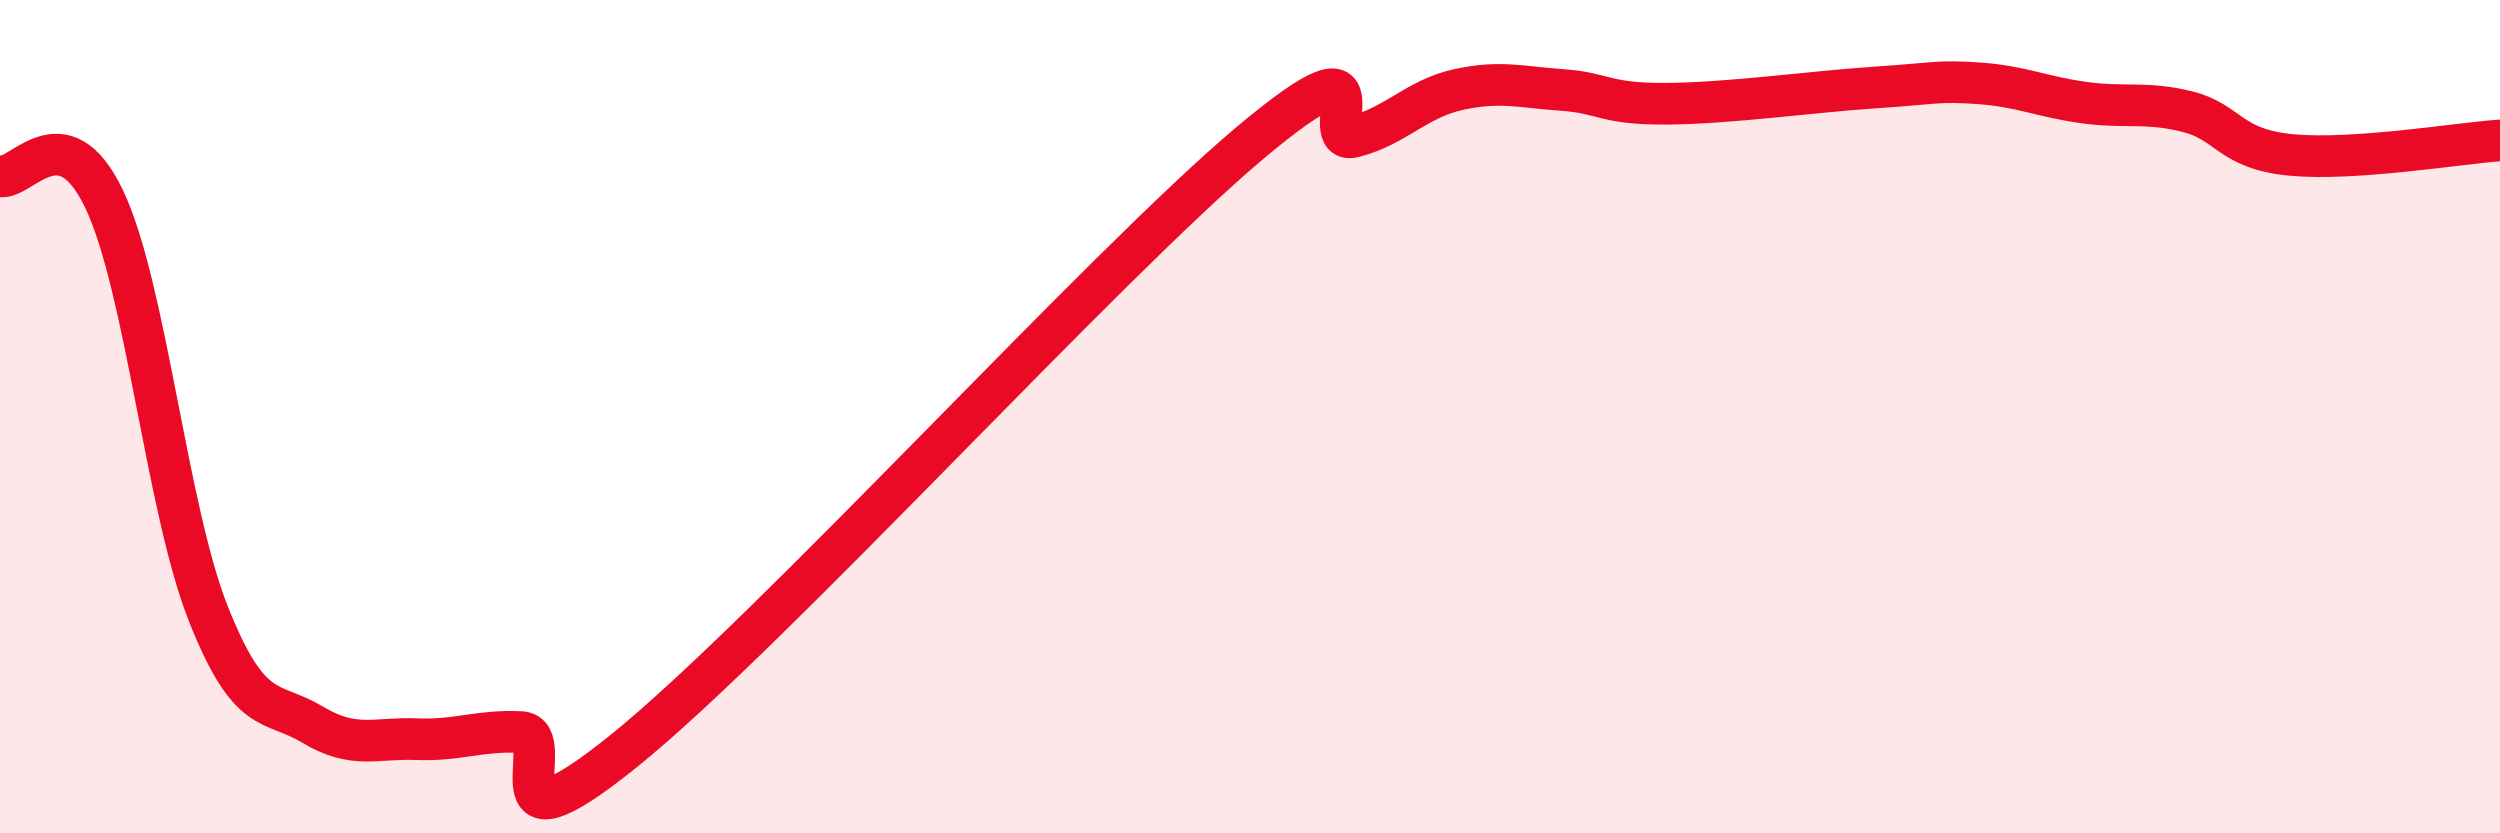
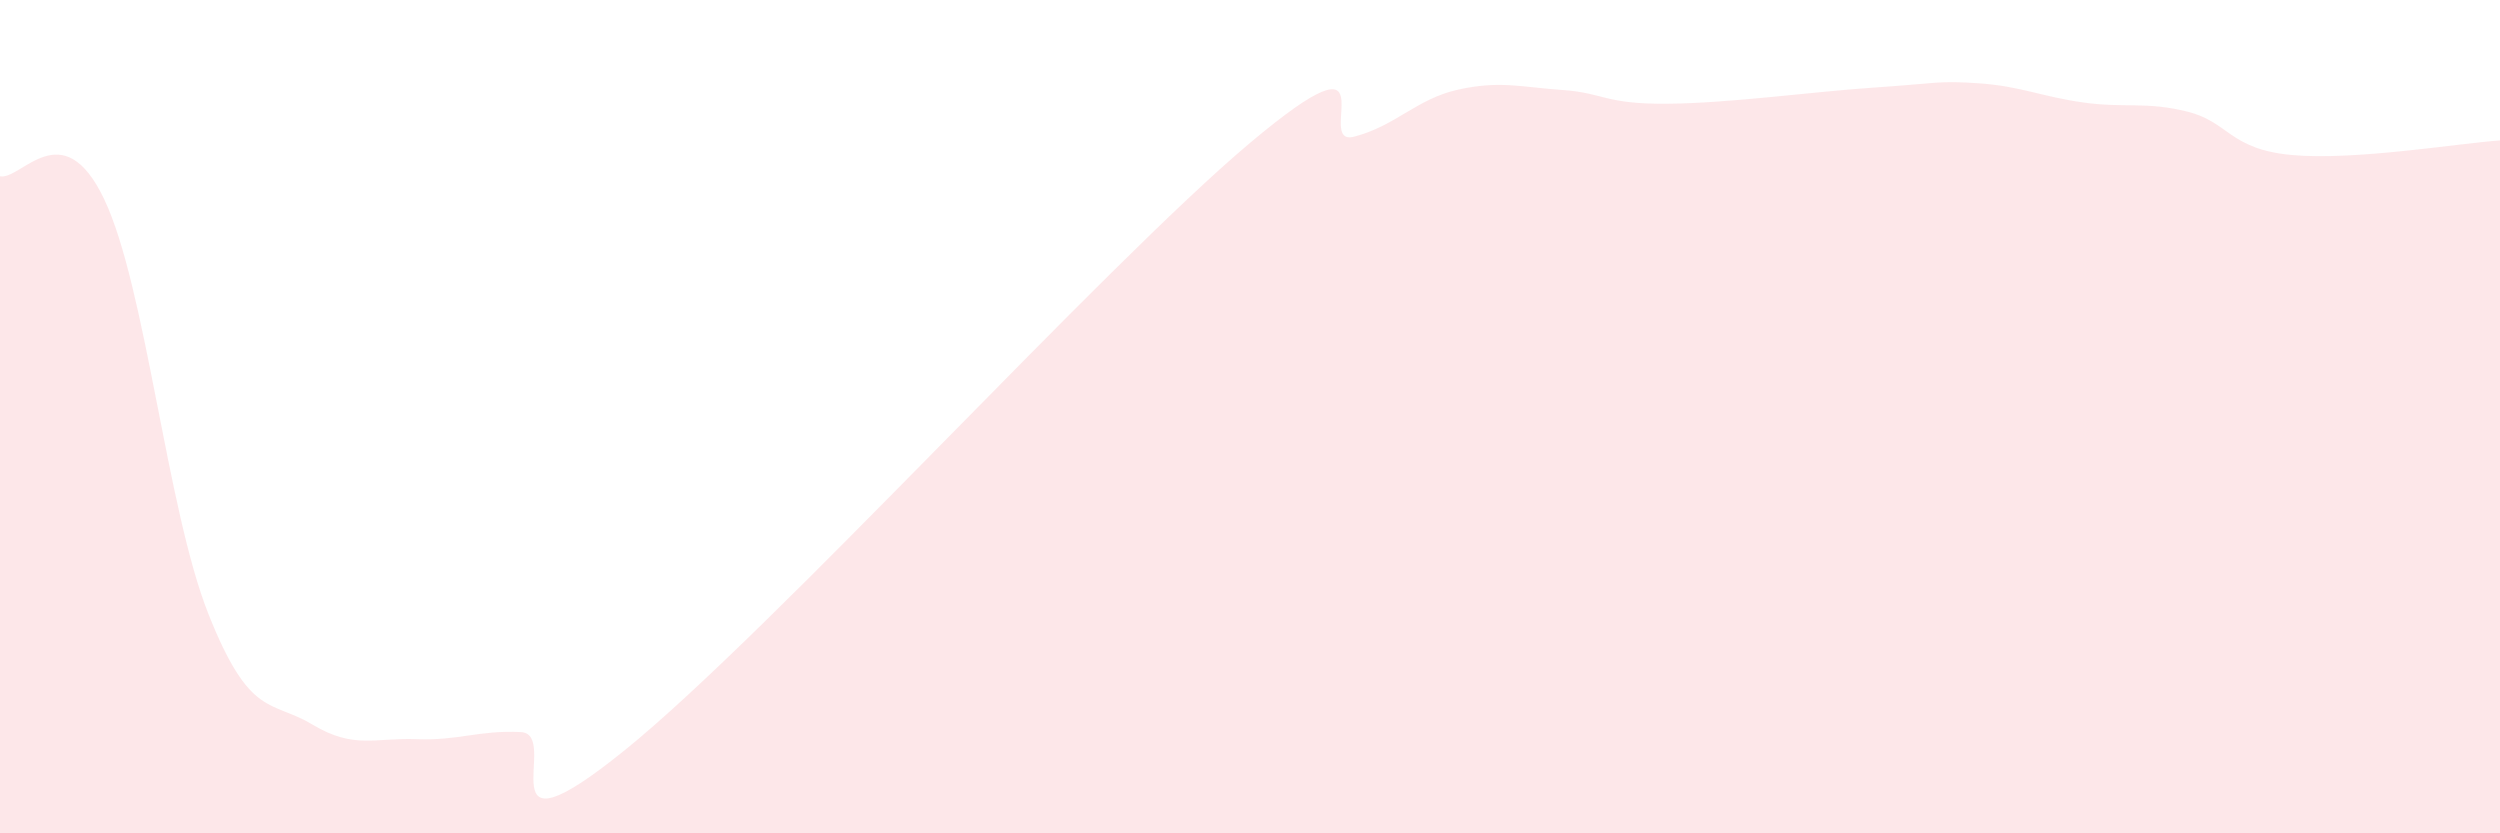
<svg xmlns="http://www.w3.org/2000/svg" width="60" height="20" viewBox="0 0 60 20">
  <path d="M 0,4.23 C 0.5,4.34 1.5,2.68 2.5,4.78 C 3.5,6.88 4,12.21 5,14.73 C 6,17.25 6.5,16.79 7.5,17.39 C 8.5,17.99 9,17.7 10,17.74 C 11,17.78 11.5,17.52 12.5,17.57 C 13.5,17.62 11.5,20.83 15,18 C 18.5,15.17 26.5,6.37 30,3.43 C 33.5,0.49 31.5,3.54 32.5,3.28 C 33.5,3.02 34,2.37 35,2.15 C 36,1.93 36.5,2.09 37.5,2.16 C 38.5,2.23 38.5,2.5 40,2.49 C 41.5,2.48 43.5,2.2 45,2.1 C 46.5,2 46.5,1.93 47.5,2 C 48.5,2.07 49,2.32 50,2.46 C 51,2.6 51.5,2.43 52.5,2.68 C 53.5,2.93 53.5,3.58 55,3.72 C 56.5,3.86 59,3.44 60,3.37L60 20L0 20Z" fill="#EB0A25" opacity="0.1" stroke-linecap="round" stroke-linejoin="round" />
-   <path d="M 0,4.23 C 0.5,4.34 1.5,2.68 2.5,4.78 C 3.5,6.88 4,12.21 5,14.73 C 6,17.25 6.5,16.79 7.5,17.39 C 8.5,17.99 9,17.7 10,17.74 C 11,17.78 11.5,17.52 12.5,17.57 C 13.5,17.62 11.5,20.83 15,18 C 18.5,15.17 26.5,6.37 30,3.43 C 33.5,0.49 31.5,3.54 32.5,3.28 C 33.5,3.02 34,2.37 35,2.15 C 36,1.93 36.5,2.09 37.5,2.16 C 38.5,2.23 38.5,2.5 40,2.49 C 41.5,2.48 43.5,2.2 45,2.1 C 46.5,2 46.5,1.93 47.5,2 C 48.5,2.07 49,2.32 50,2.46 C 51,2.6 51.5,2.43 52.5,2.68 C 53.5,2.93 53.5,3.58 55,3.72 C 56.5,3.86 59,3.44 60,3.37" stroke="#EB0A25" stroke-width="1" fill="none" stroke-linecap="round" stroke-linejoin="round" />
</svg>